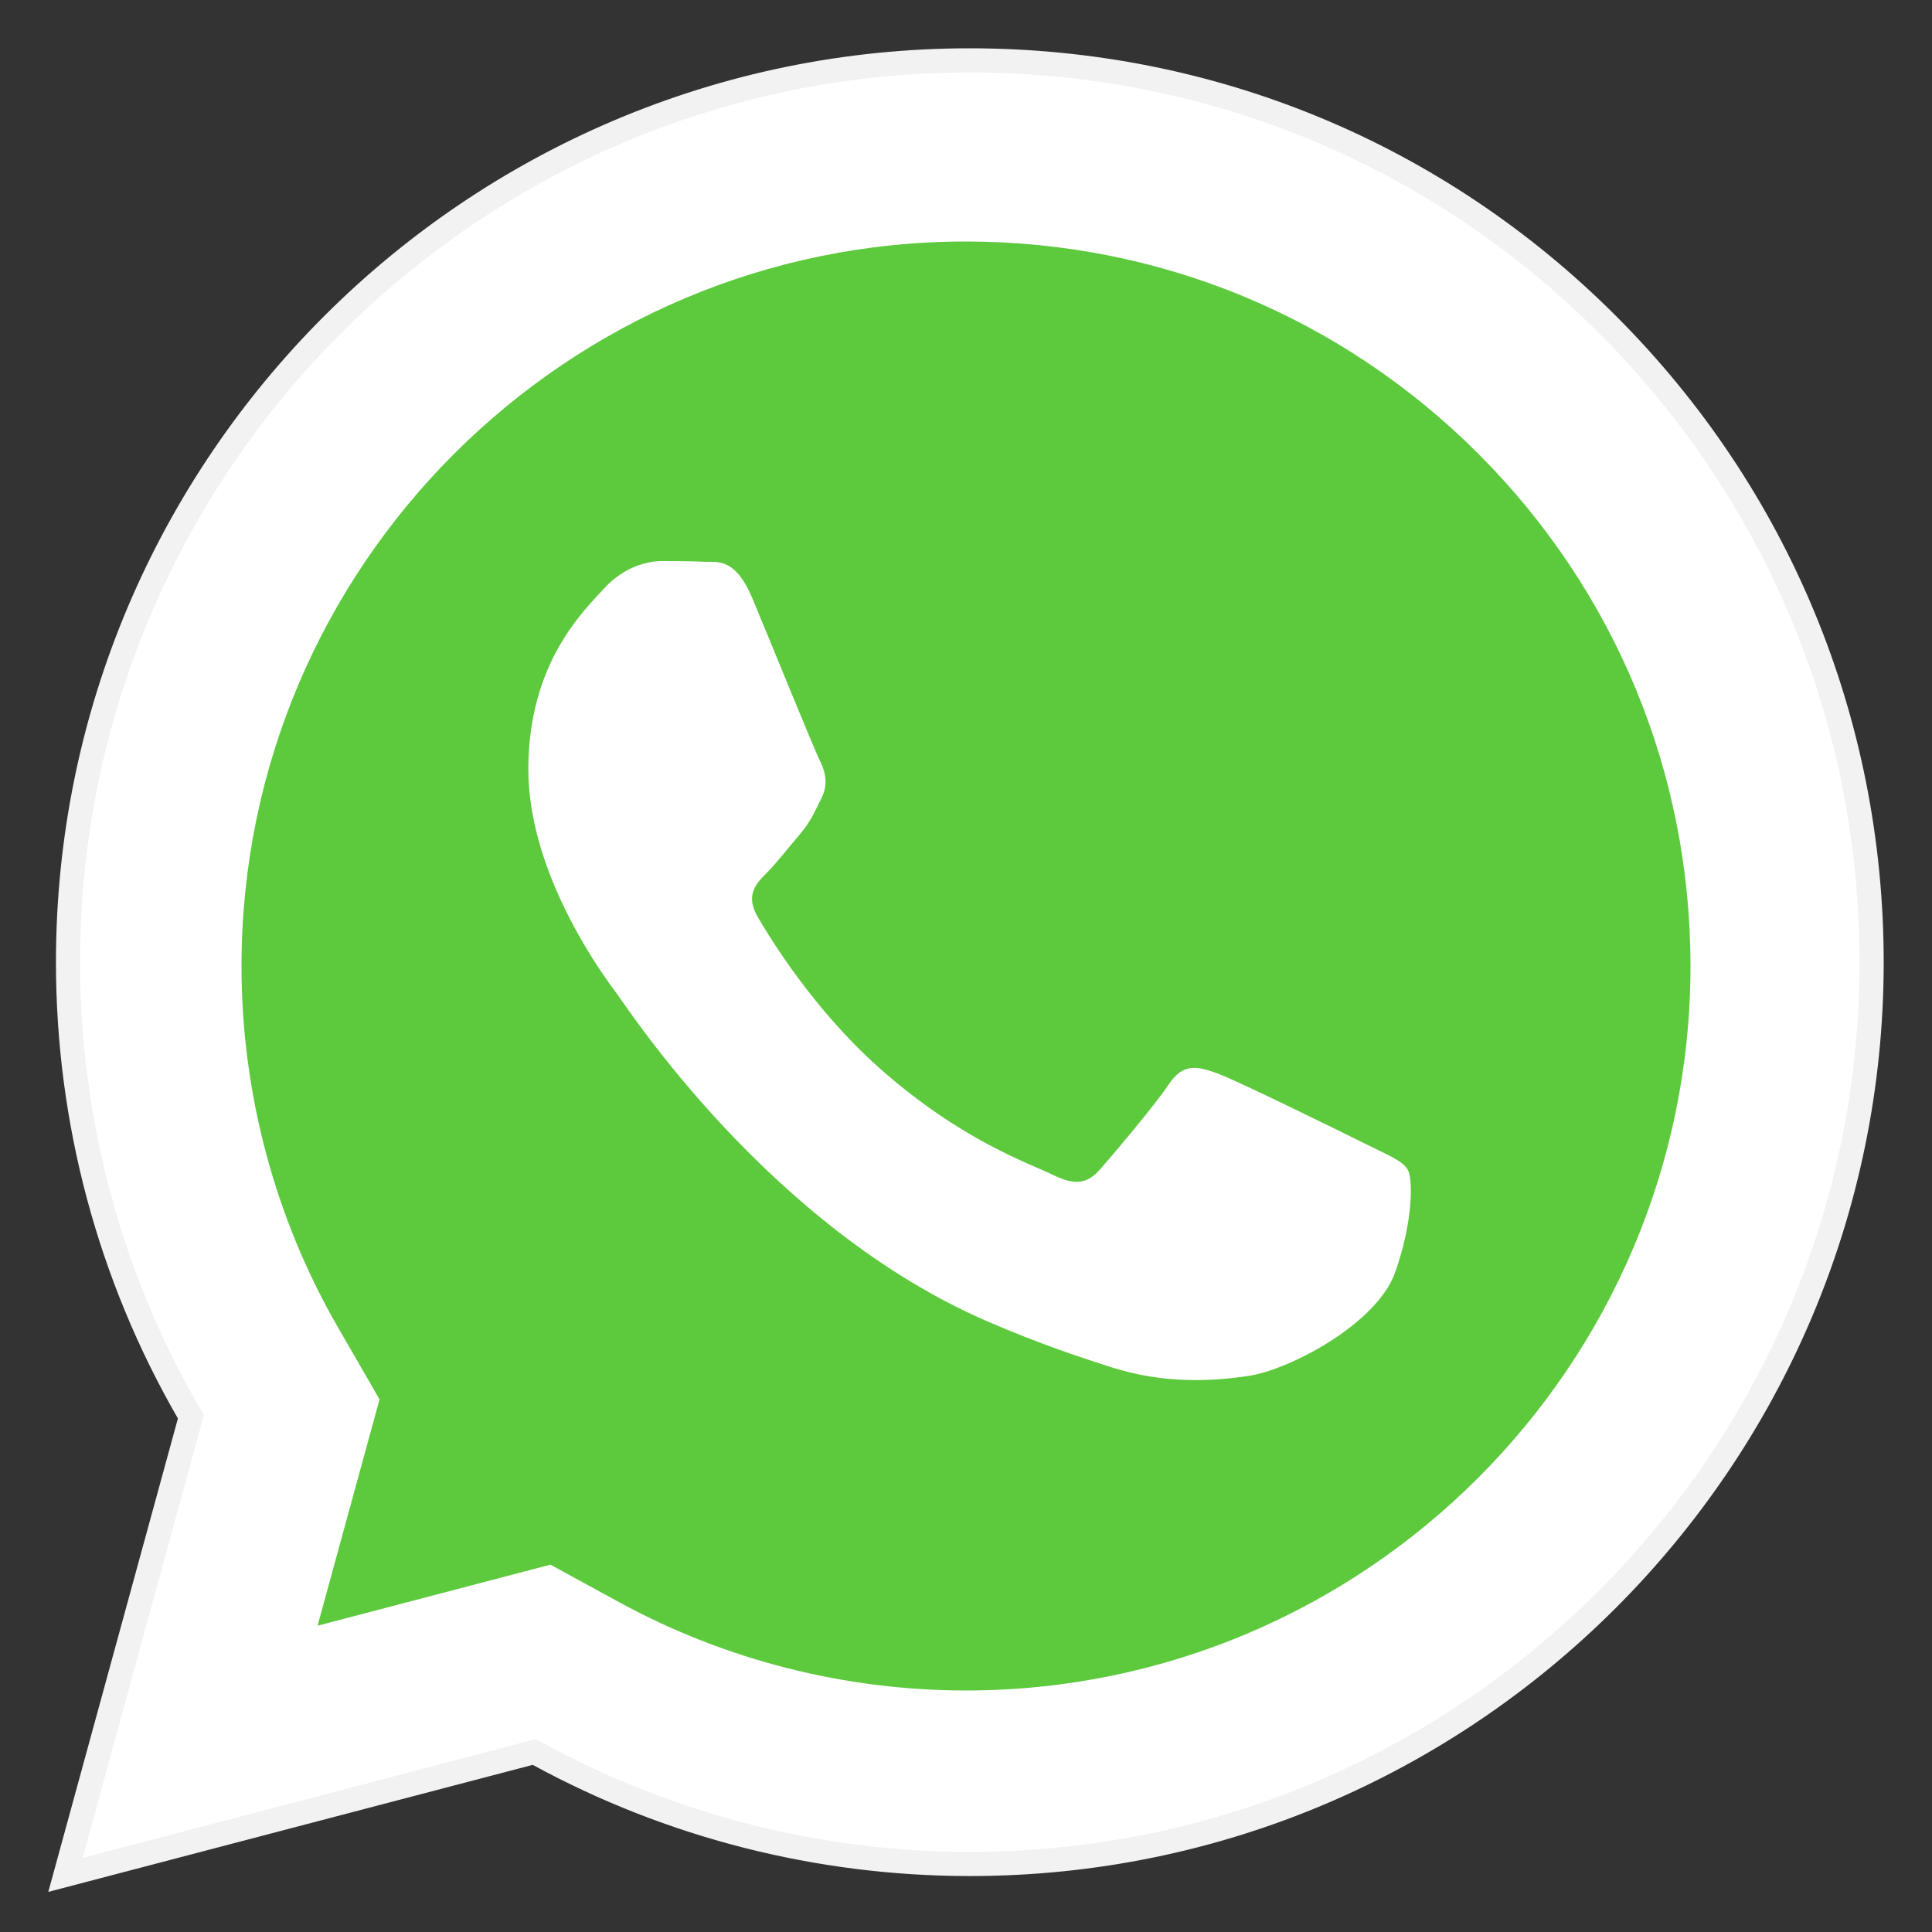
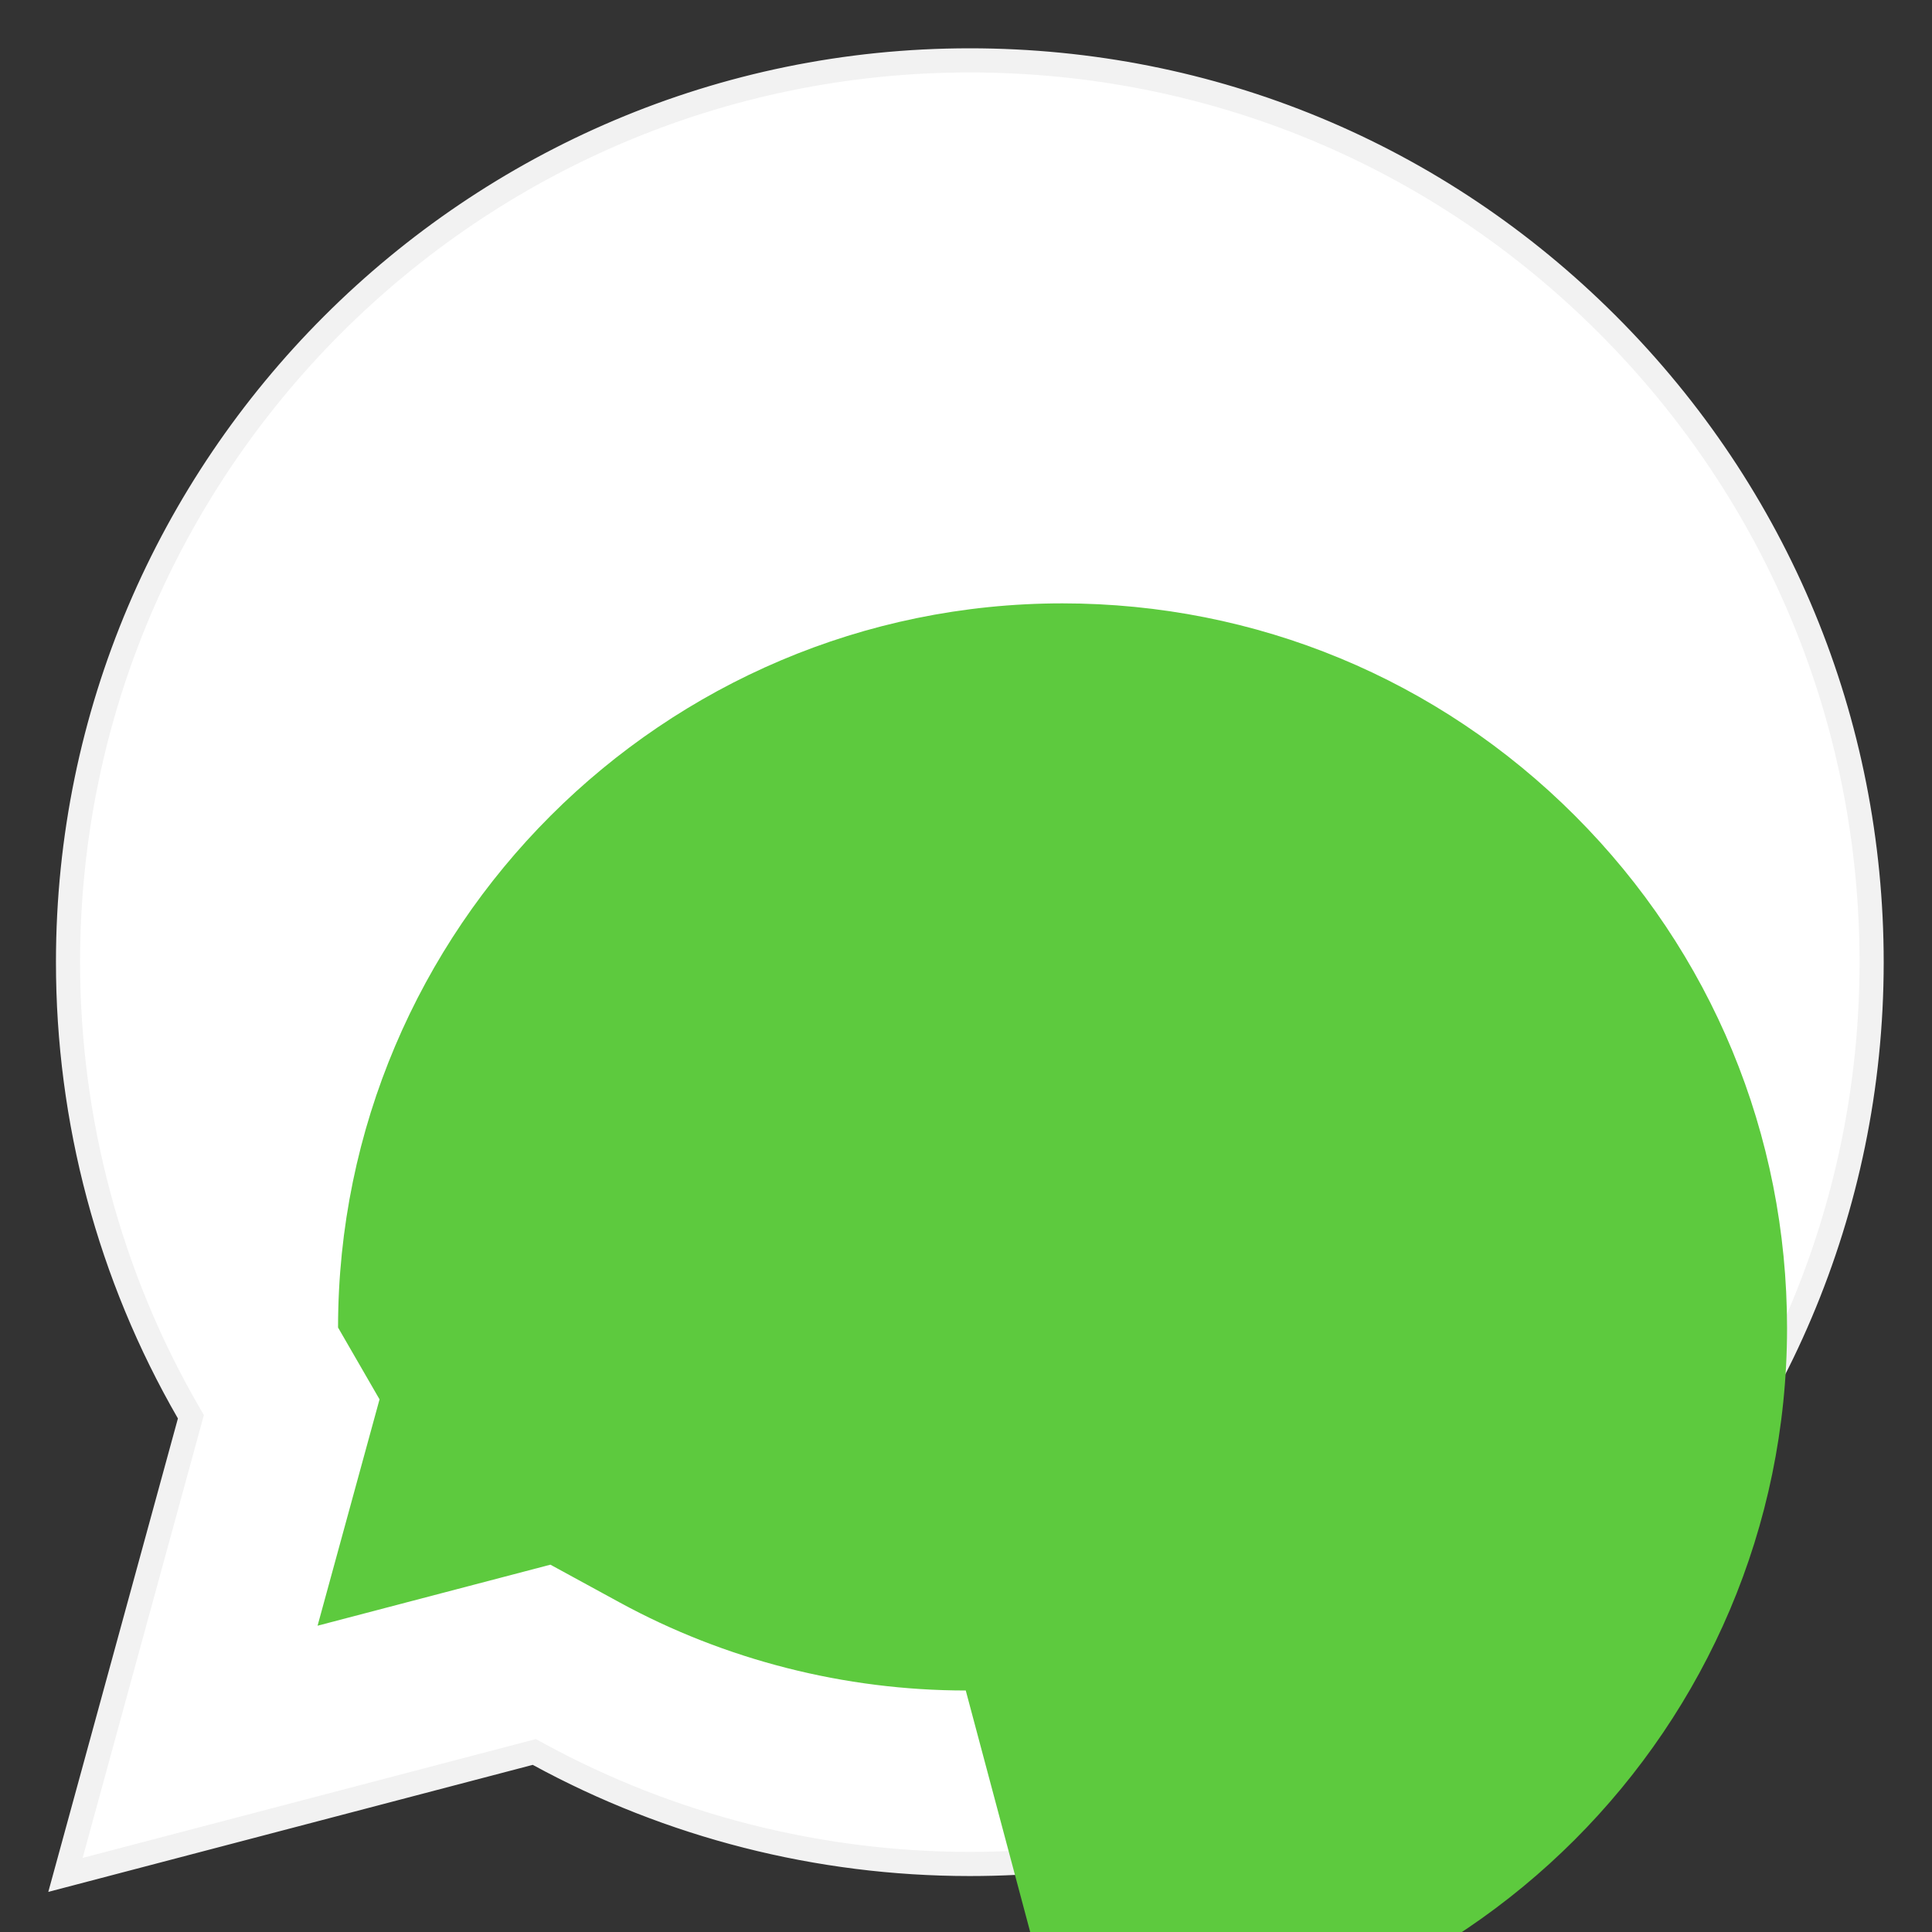
<svg xmlns="http://www.w3.org/2000/svg" viewBox="0,0,256,256" width="480px" height="480px" fill-rule="nonzero">
  <rect x="0" y="0" width="256" height="256" fill="#333333" stroke="none" />
  <g fill="none" fill-rule="nonzero" stroke="none" stroke-width="1" stroke-linecap="butt" stroke-linejoin="miter" stroke-miterlimit="10" stroke-dasharray="" stroke-dashoffset="0" font-family="none" font-weight="none" font-size="none" text-anchor="none" style="mix-blend-mode: normal">
    <g transform="scale(3.2,3.2)">
      <path d="M7.904,58.665l-0.104,-0.181c-3.263,-5.649 -4.986,-12.102 -4.983,-18.66c0.009,-20.58 16.76,-37.324 37.34,-37.324c9.983,0.003 19.364,3.891 26.413,10.946c7.048,7.054 10.93,16.433 10.93,26.409c-0.01,20.583 -16.76,37.328 -37.34,37.328c-6.247,-0.003 -12.418,-1.574 -17.861,-4.543l-0.174,-0.096l-19.414,5.092z" fill="#ffffff" />
      <path d="M40.157,3v0c9.85,0.003 19.105,3.838 26.059,10.799c6.954,6.961 10.784,16.214 10.784,26.056c-0.009,20.307 -16.536,36.828 -36.855,36.828c-6.149,-0.003 -12.237,-1.553 -17.606,-4.482l-0.349,-0.19l-0.384,0.101l-18.384,4.82l4.91,-17.933l0.11,-0.403l-0.209,-0.362c-3.22,-5.574 -4.92,-11.94 -4.917,-18.41c0.01,-20.304 16.536,-36.824 36.841,-36.824M40.157,2c-20.855,0 -37.831,16.969 -37.84,37.824c-0.004,6.666 1.738,13.176 5.05,18.911l-5.367,19.604l20.06,-5.26c5.526,3.015 11.751,4.601 18.084,4.604h0.016c20.855,0 37.831,-16.969 37.84,-37.827c0,-10.108 -3.933,-19.613 -11.077,-26.764c-7.143,-7.15 -16.643,-11.089 -26.766,-11.092z" fill="#f2f2f2" />
-       <path d="M39.99,70c-5.009,-0.003 -9.965,-1.263 -14.332,-3.646l-2.867,-1.564l-3.159,0.828l-6.482,1.699l1.659,-6.061l0.907,-3.312l-1.718,-2.974c-2.618,-4.533 -4.001,-9.715 -3.998,-14.984c0.007,-16.533 13.464,-29.984 29.997,-29.986c8.022,0.003 15.558,3.126 21.221,8.793c5.663,5.668 8.782,13.205 8.782,21.218c-0.008,16.536 -13.465,29.989 -30.01,29.989z" fill="#5dca3e" />
-       <path d="M56.561,47.376c-0.9,-0.449 -5.321,-2.626 -6.143,-2.924c-0.825,-0.301 -1.424,-0.449 -2.023,0.449c-0.599,0.9 -2.322,2.924 -2.845,3.523c-0.524,0.599 -1.048,0.674 -1.948,0.226c-0.9,-0.449 -3.797,-1.4 -7.23,-4.462c-2.674,-2.382 -4.478,-5.327 -5.001,-6.227c-0.524,-0.9 -0.057,-1.385 0.394,-1.834c0.403,-0.403 0.9,-1.051 1.349,-1.575c0.449,-0.524 0.599,-0.9 0.9,-1.5c0.301,-0.599 0.151,-1.126 -0.075,-1.575c-0.226,-0.449 -2.023,-4.875 -2.773,-6.673c-0.729,-1.752 -1.472,-1.515 -2.023,-1.542c-0.524,-0.027 -1.123,-0.03 -1.722,-0.03c-0.599,0 -1.575,0.226 -2.397,1.126c-0.822,0.9 -3.147,3.074 -3.147,7.498c0,4.424 3.222,8.699 3.671,9.298c0.449,0.599 6.338,9.678 15.36,13.571c2.144,0.924 3.821,1.478 5.125,1.894c2.153,0.684 4.113,0.587 5.664,0.355c1.728,-0.259 5.321,-2.174 6.067,-4.273c0.75,-2.099 0.75,-3.899 0.524,-4.273c-0.228,-0.377 -0.827,-0.603 -1.727,-1.052z" fill="#ffffff" />
+       <path d="M39.99,70c-5.009,-0.003 -9.965,-1.263 -14.332,-3.646l-2.867,-1.564l-3.159,0.828l-6.482,1.699l1.659,-6.061l0.907,-3.312l-1.718,-2.974c0.007,-16.533 13.464,-29.984 29.997,-29.986c8.022,0.003 15.558,3.126 21.221,8.793c5.663,5.668 8.782,13.205 8.782,21.218c-0.008,16.536 -13.465,29.989 -30.01,29.989z" fill="#5dca3e" />
    </g>
  </g>
</svg>